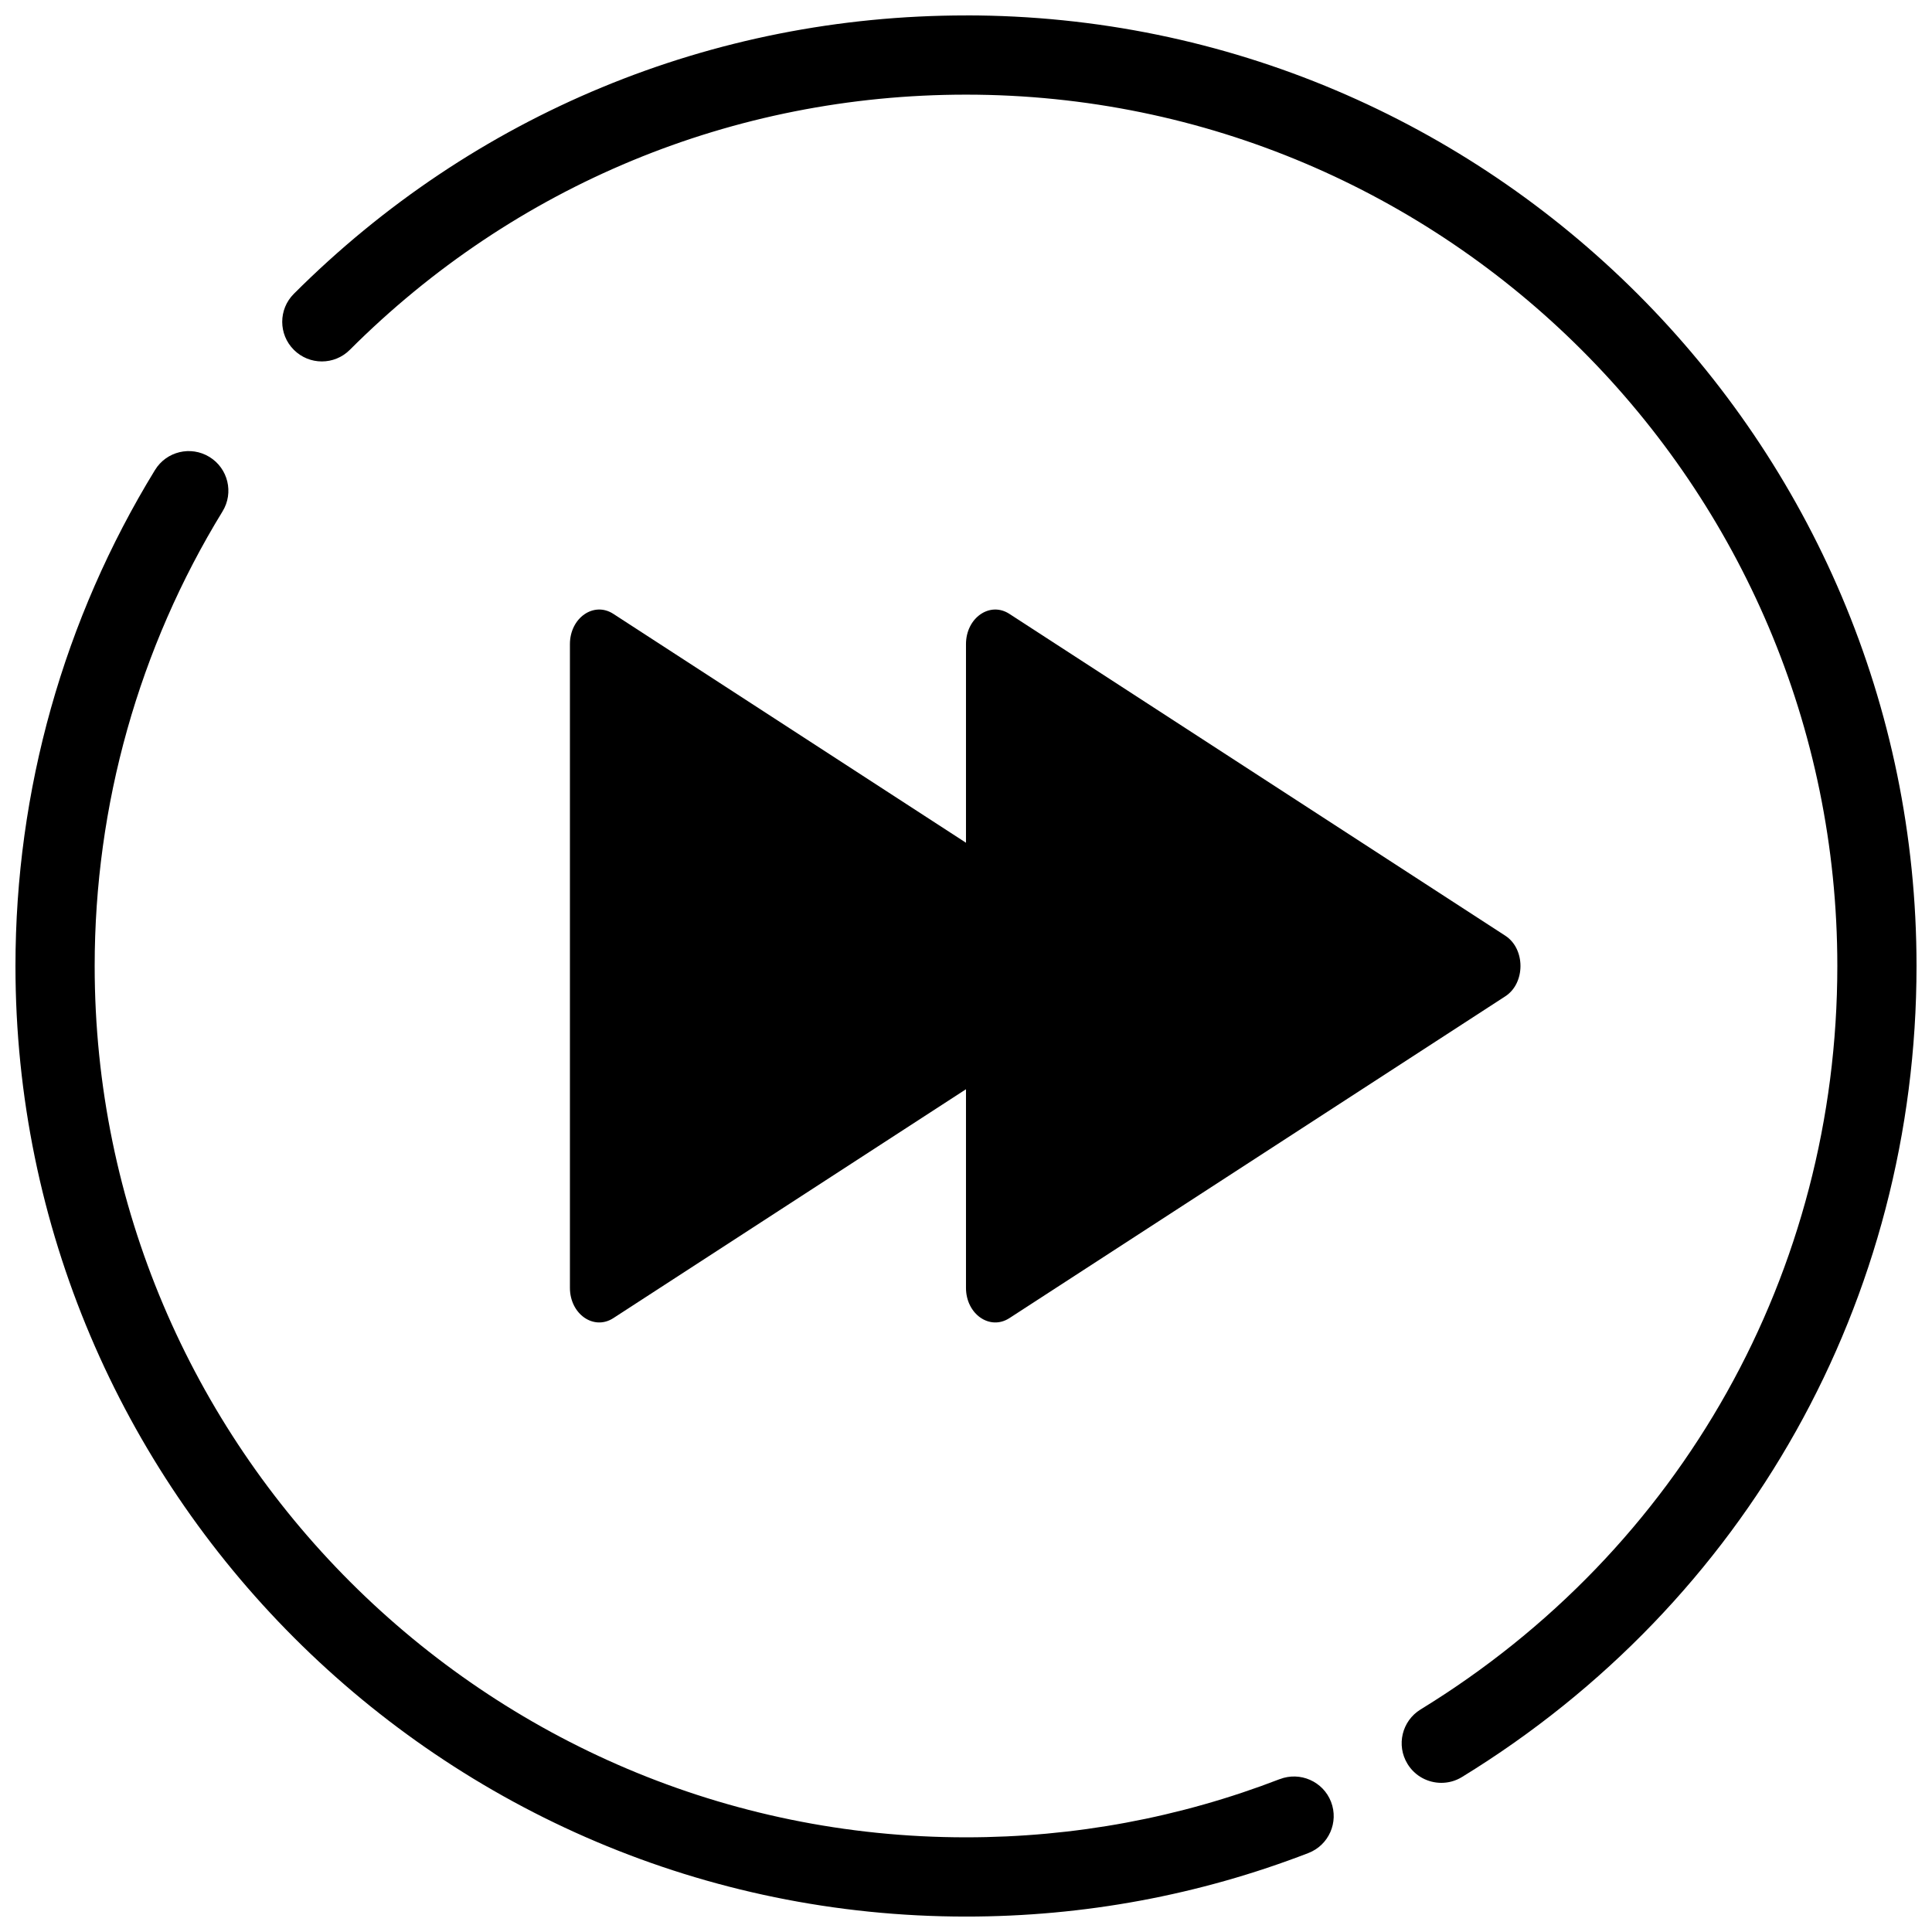
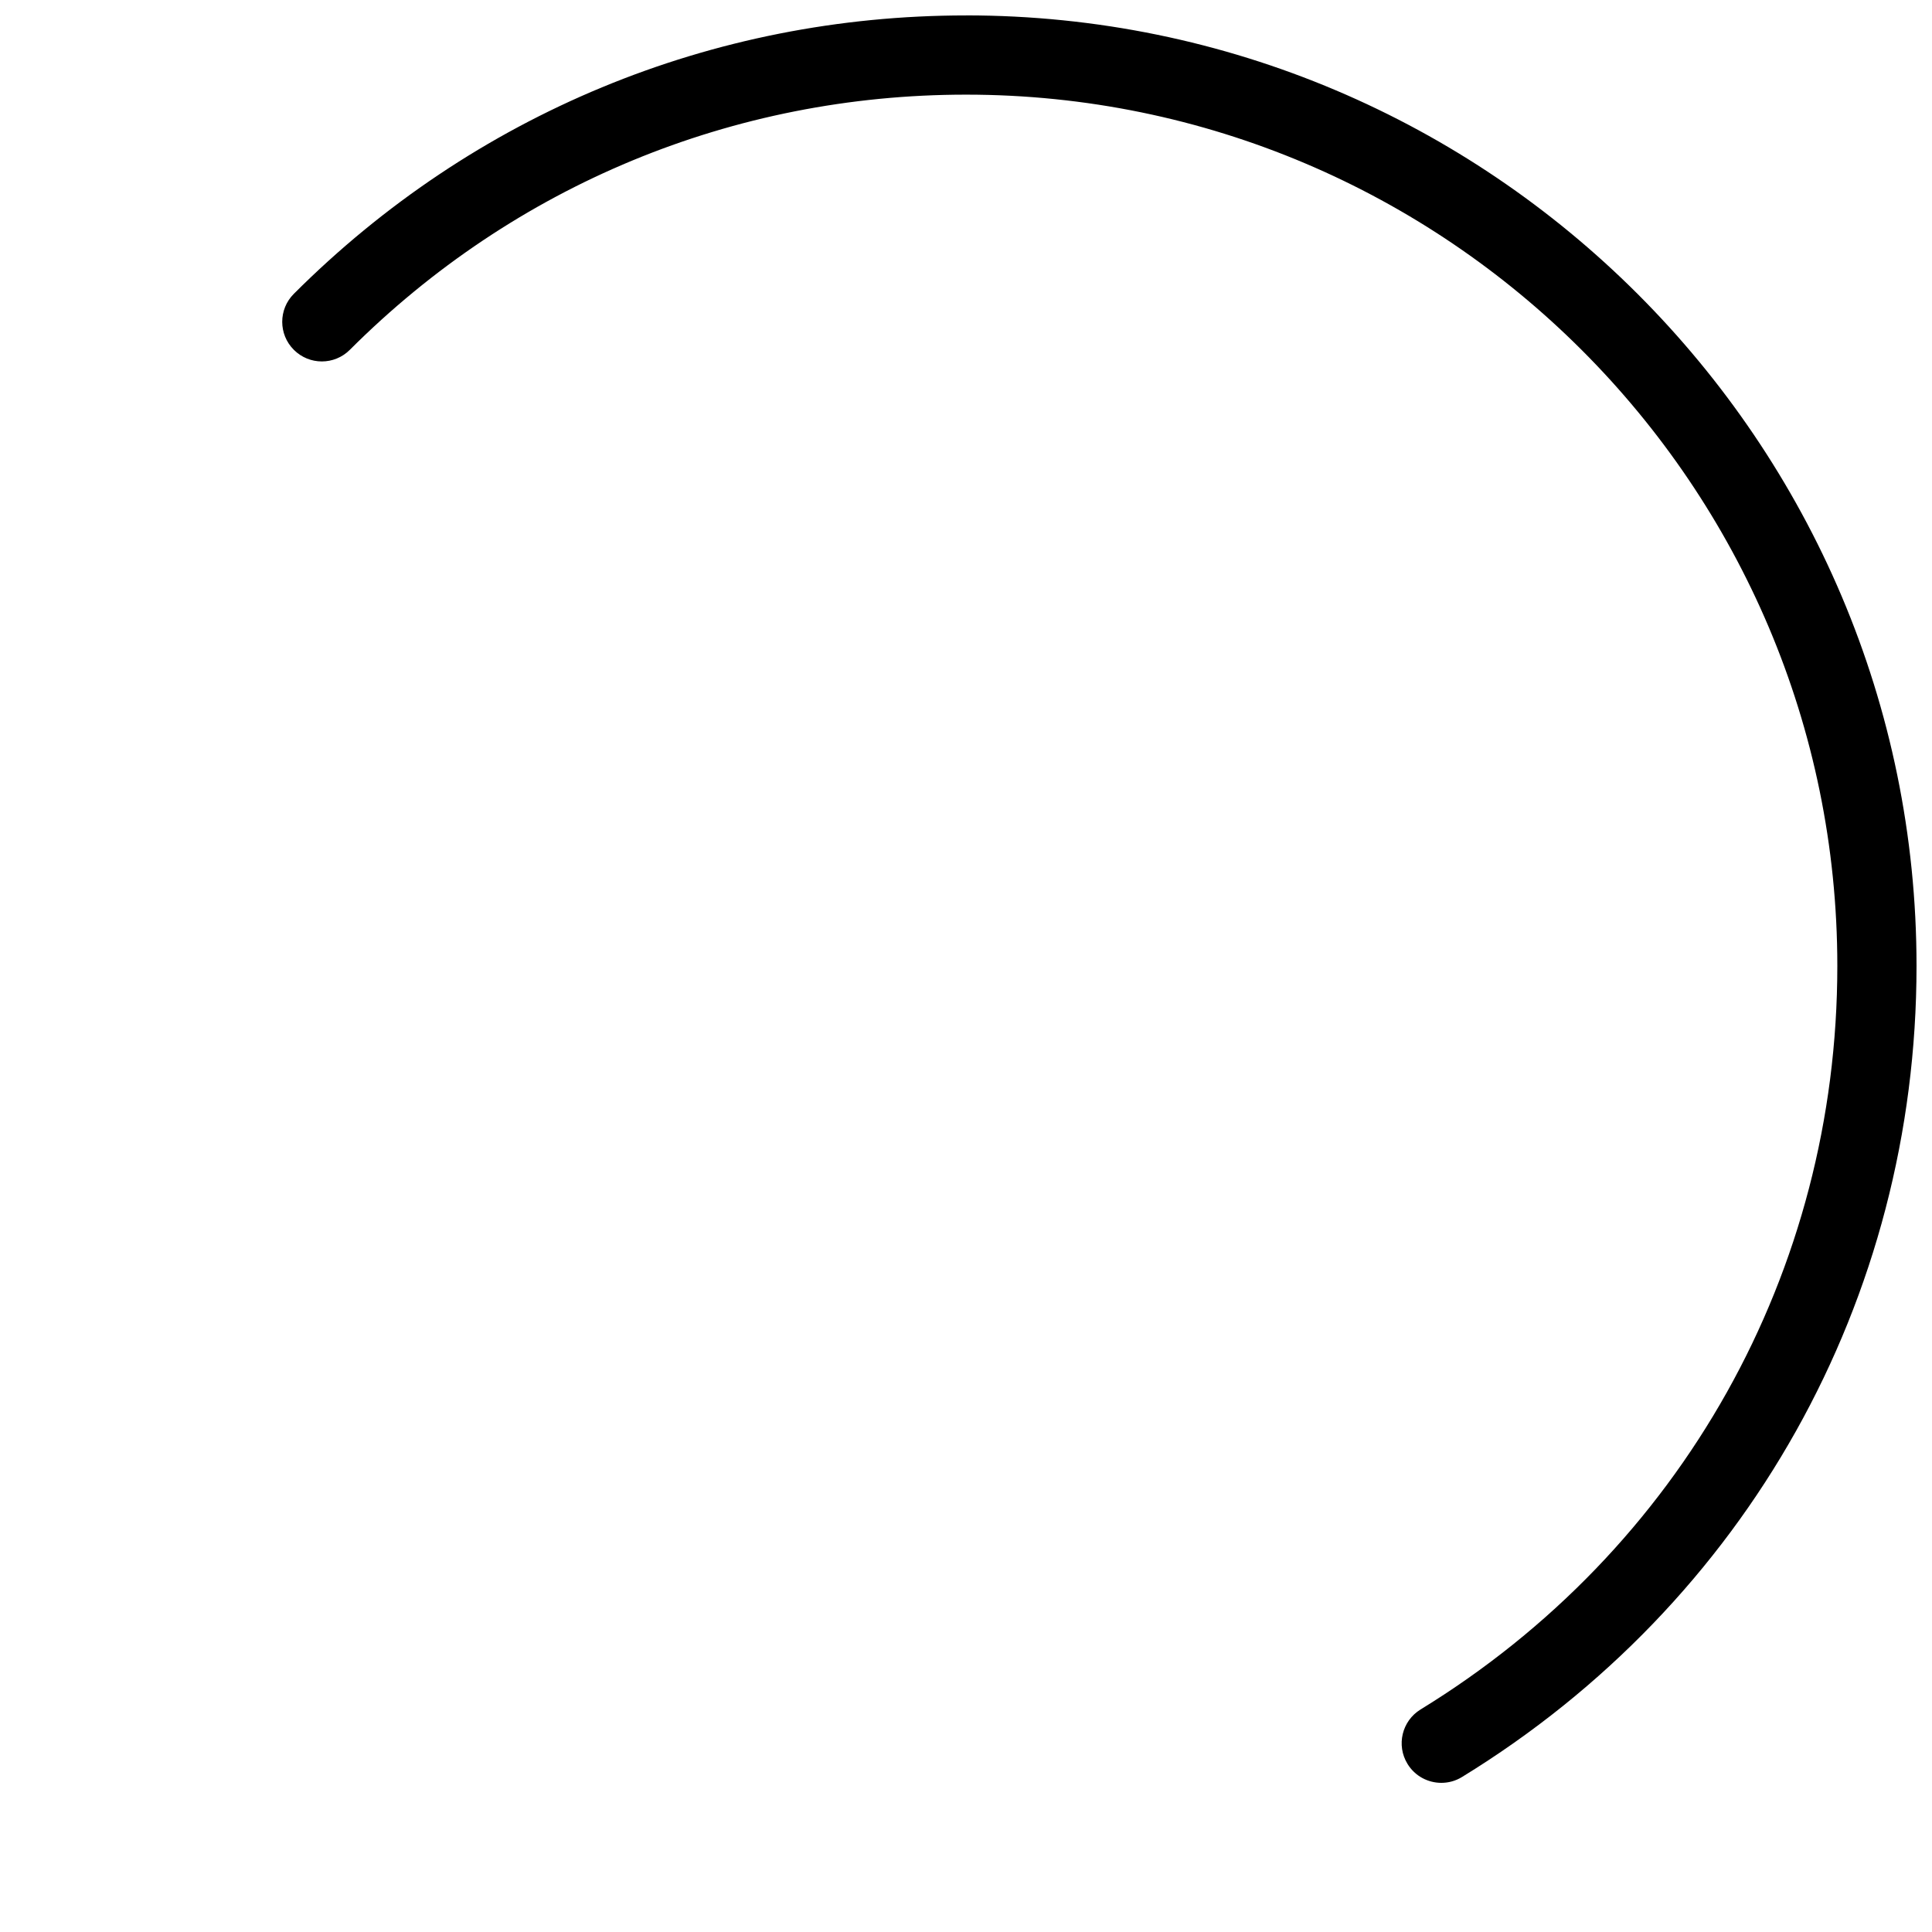
<svg xmlns="http://www.w3.org/2000/svg" width="800px" height="800px" version="1.1" viewBox="144 144 512 512">
  <defs>
    <clipPath id="b">
      <path d="m148.09 263h349.91v388.9h-349.91z" />
    </clipPath>
    <clipPath id="a">
      <path d="m218 148.09h433.9v468.91h-433.9z" />
    </clipPath>
  </defs>
-   <path d="m411.5 493.32 131.42-85.289c5.363-3.484 5.363-12.574 0-16.059l-131.42-85.289c-5.176-3.363-11.504 1.055-11.504 8.023v52.629l-93.457-60.656c-5.176-3.359-11.504 1.059-11.504 8.027v170.58c0 6.969 6.328 11.387 11.504 8.031l93.457-60.656v52.629c0 6.965 6.328 11.383 11.504 8.027z" />
  <g clip-path="url(#b)">
-     <path d="m483.16 615.48c-26.516 10.234-54.496 15.43-83.16 15.43-127.33 0-230.91-103.59-230.91-230.91 0-42.645 11.715-84.305 33.883-120.47 3.035-4.945 1.48-11.398-3.465-14.434-4.965-3.035-11.41-1.48-14.434 3.465-24.191 39.473-36.977 84.922-36.977 131.44 0 138.89 113.01 251.91 251.91 251.91 31.27 0 61.789-5.668 90.727-16.836 5.406-2.09 8.094-8.164 6.004-13.57-2.09-5.41-8.188-8.086-13.57-6.019z" />
-   </g>
+     </g>
  <g clip-path="url(#a)">
    <path d="m400 148.09c-67.293 0-130.55 26.207-178.13 73.777-4.106 4.106-4.106 10.738 0 14.84 4.106 4.106 10.738 4.106 14.84 0 43.621-43.609 101.6-67.625 163.29-67.625 127.33 0 230.91 103.59 230.91 230.91 0 81.008-41.293 154.66-110.44 197.03-4.945 3.035-6.496 9.488-3.465 14.434 1.973 3.234 5.426 5.016 8.965 5.016 1.867 0 3.758-0.492 5.469-1.543 75.418-46.227 120.46-126.57 120.46-214.94 0-138.89-113.01-251.91-251.9-251.91z" />
  </g>
</svg>